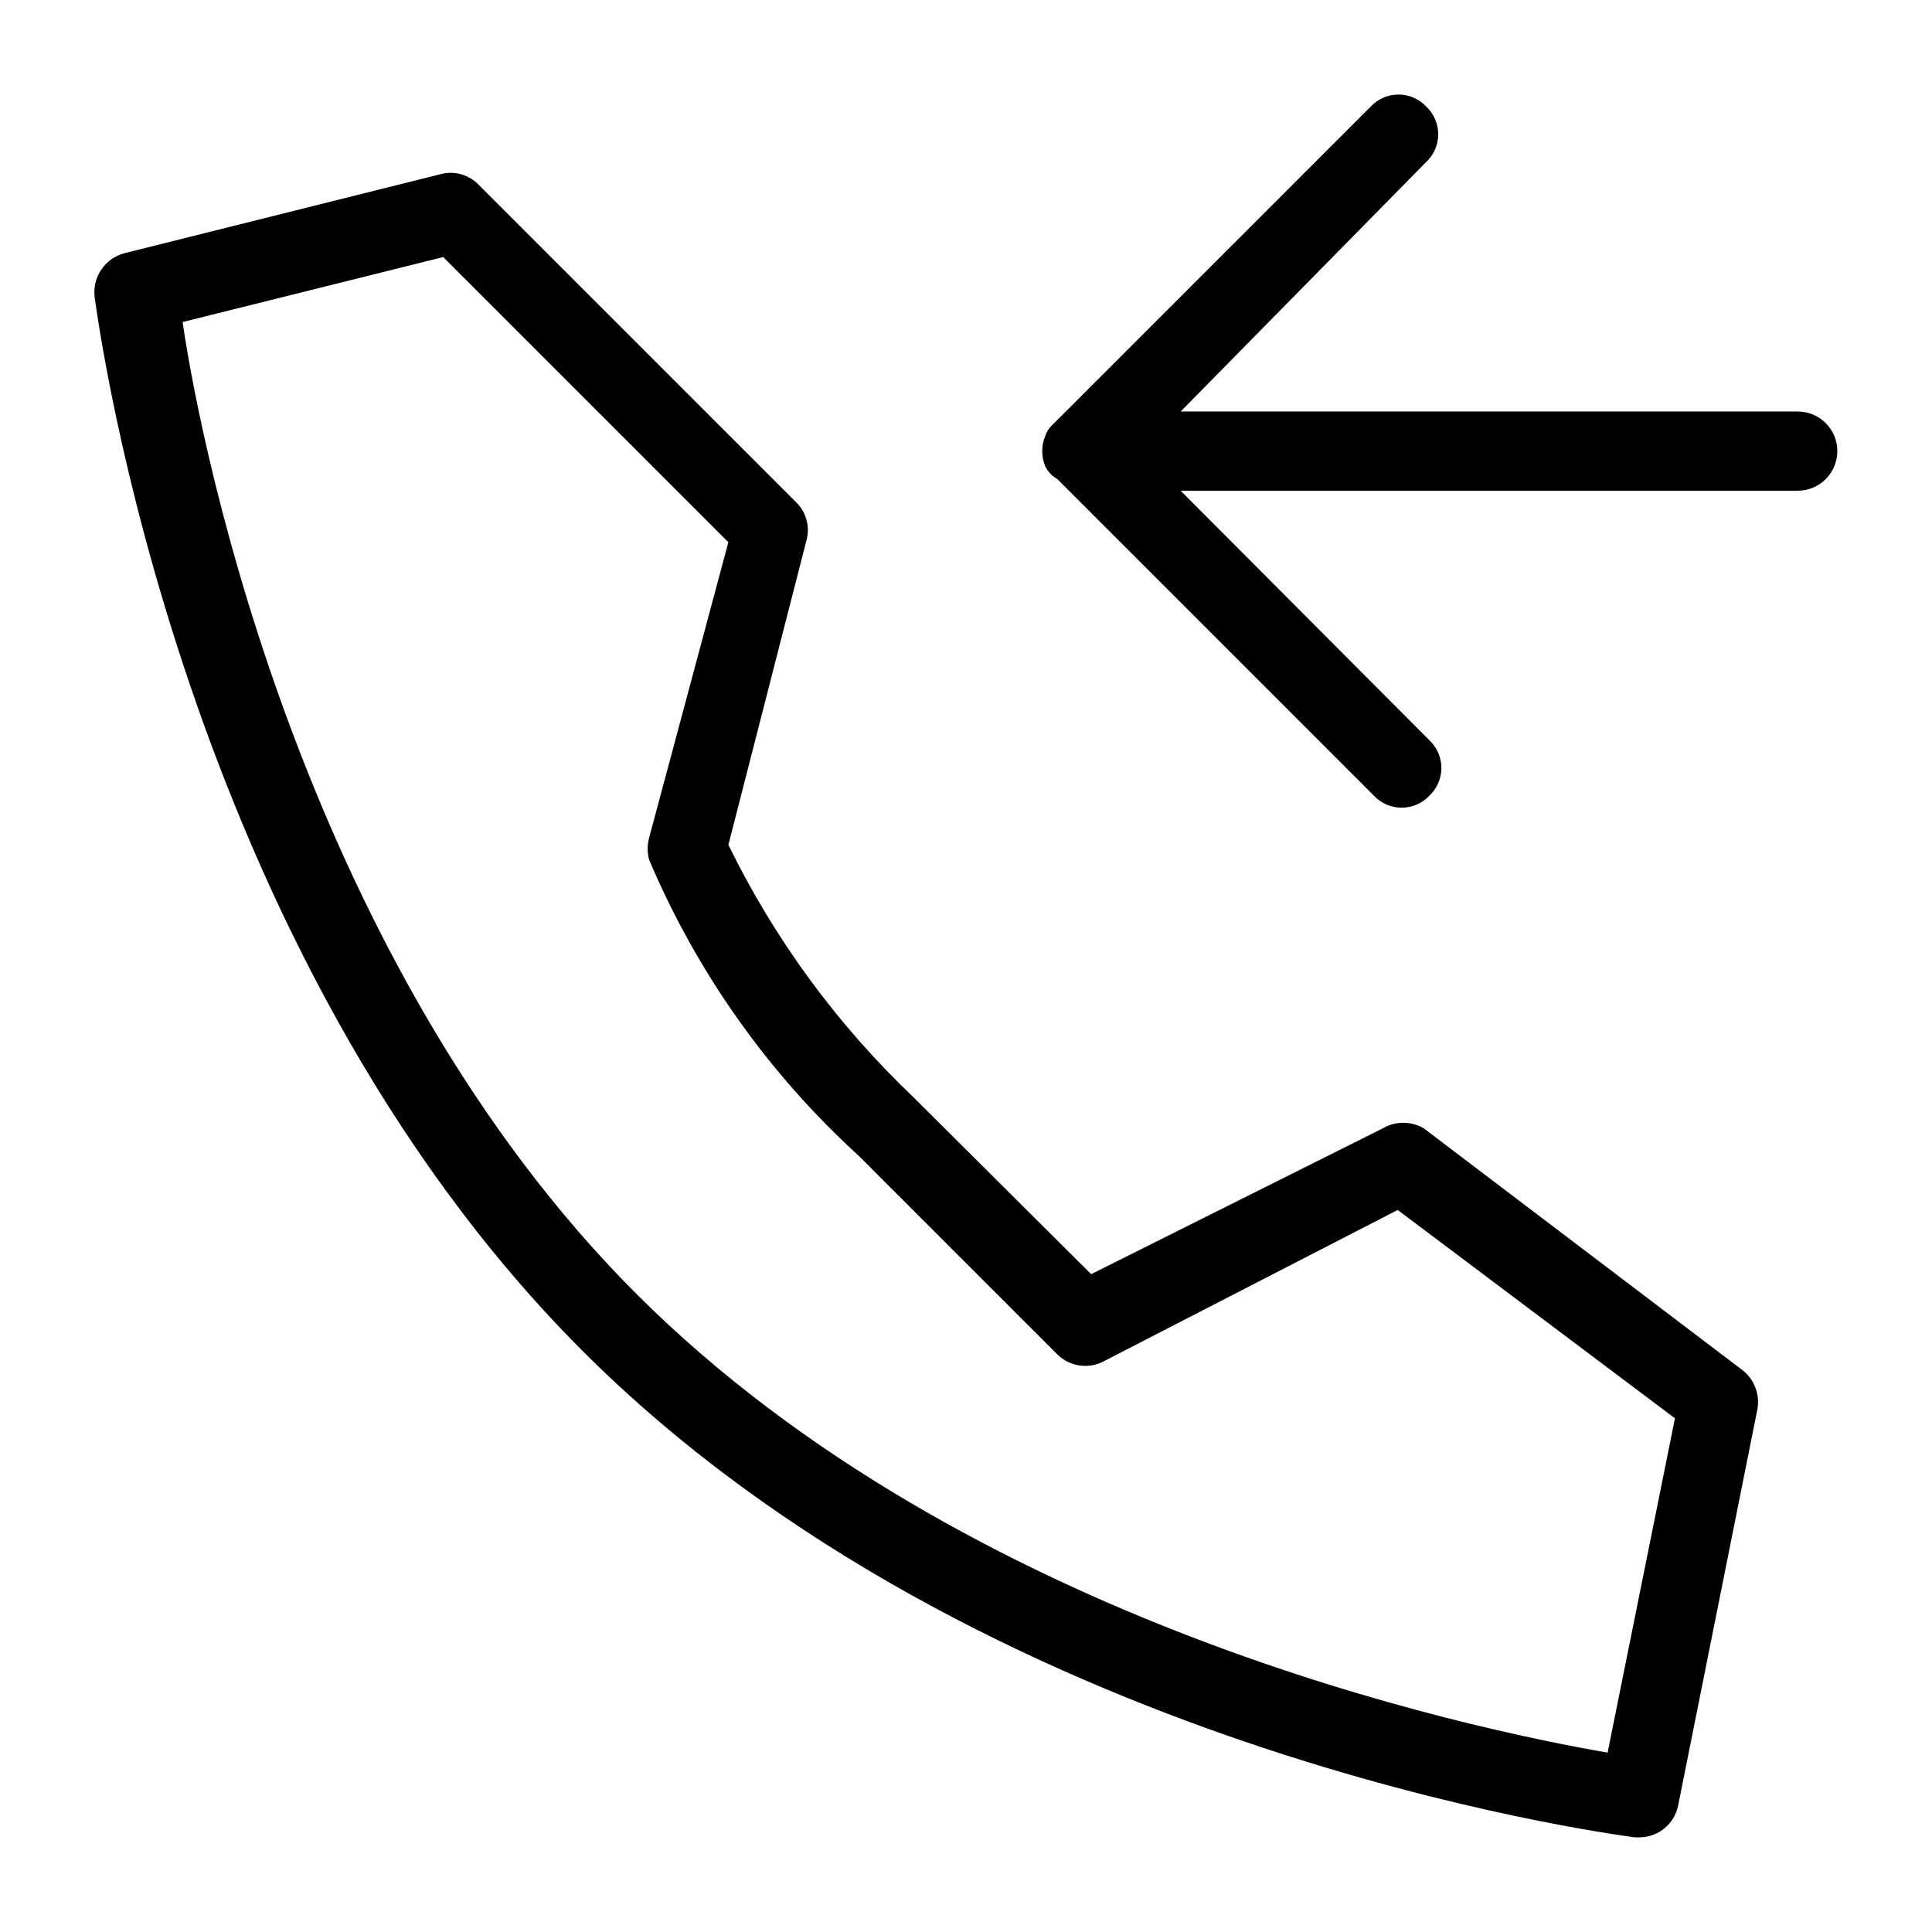
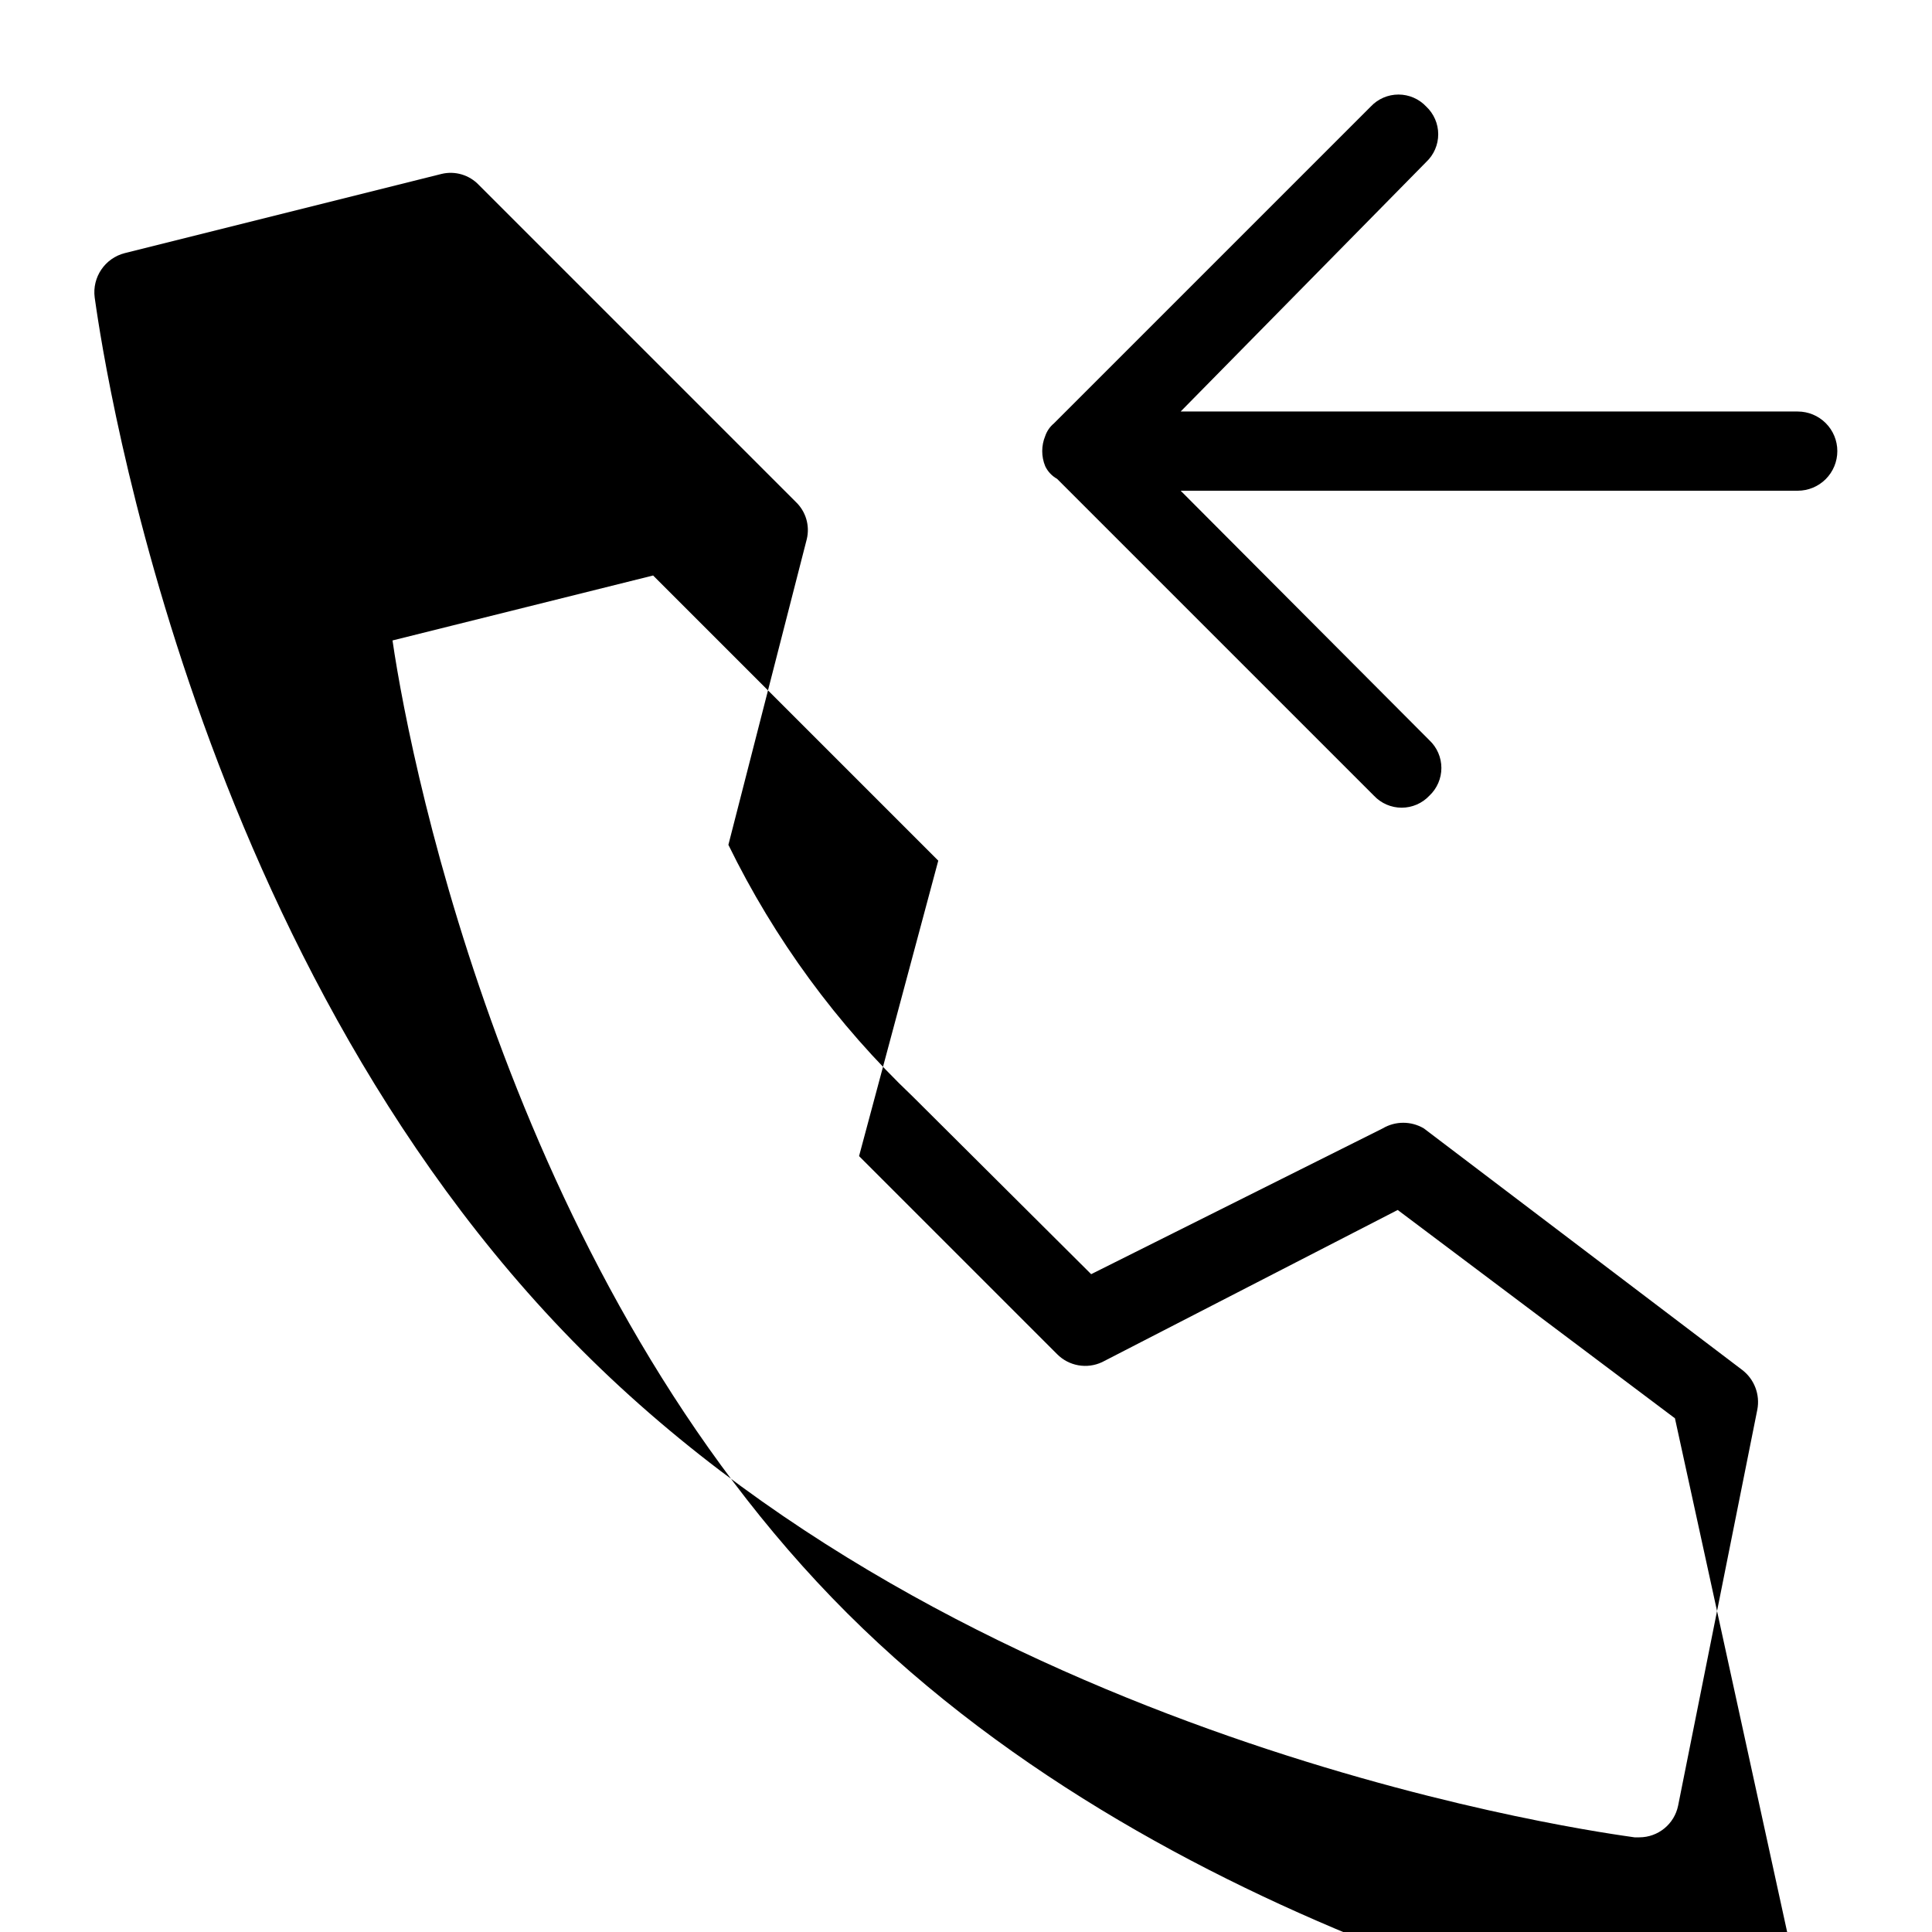
<svg xmlns="http://www.w3.org/2000/svg" fill="#000000" width="800px" height="800px" version="1.1" viewBox="144 144 512 512">
-   <path d="m630.91 263.55c0 2.781-1.105 5.453-3.074 7.422s-4.637 3.074-7.422 3.074h-163.53l65.914 66.125c2.031 1.902 3.184 4.562 3.184 7.348 0 2.781-1.152 5.441-3.184 7.348-1.902 2.027-4.562 3.18-7.348 3.18-2.781 0-5.441-1.152-7.344-3.18l-83.969-83.969c-1.375-0.766-2.477-1.941-3.148-3.359-1.051-2.555-1.051-5.422 0-7.977 0.445-1.312 1.246-2.473 2.309-3.359l83.969-83.969c1.902-2.027 4.562-3.18 7.344-3.18 2.785 0 5.445 1.152 7.348 3.18 2.031 1.906 3.184 4.562 3.184 7.348 0 2.781-1.152 5.441-3.184 7.348l-65.074 66.125h163.53c2.785 0 5.453 1.105 7.422 3.074s3.074 4.637 3.074 7.422zm-25.188 243.51c3.203 2.465 4.746 6.523 3.988 10.496l-20.992 104.96c-1 4.887-5.301 8.398-10.289 8.395h-1.258c-7.137-1.051-172.77-22.672-278.98-129.1-106.22-106.43-128.05-271.85-129.1-278.98-0.699-5.371 2.727-10.418 7.977-11.754l83.969-20.992c3.578-0.855 7.34 0.266 9.867 2.938l83.969 83.969c2.672 2.527 3.793 6.289 2.938 9.867l-20.781 81.027c12.207 24.98 28.77 47.586 48.91 66.758l47.23 47.023 77.25-38.625 0.004-0.004c3.363-1.992 7.551-1.992 10.914 0zm-17.844 12.805-73.473-55.211-78.301 40.305c-4.031 1.914-8.828 1.074-11.965-2.098l-52.48-52.48c-23.988-21.852-42.965-48.637-55.629-78.508-0.52-1.926-0.52-3.953 0-5.879l20.992-78.301-75.57-75.57-69.062 17.215c5.246 36.102 33.164 170.66 120.49 257.78 87.328 87.117 220.62 115.04 257.15 121.34z" />
+   <path d="m630.91 263.55c0 2.781-1.105 5.453-3.074 7.422s-4.637 3.074-7.422 3.074h-163.53l65.914 66.125c2.031 1.902 3.184 4.562 3.184 7.348 0 2.781-1.152 5.441-3.184 7.348-1.902 2.027-4.562 3.18-7.348 3.18-2.781 0-5.441-1.152-7.344-3.18l-83.969-83.969c-1.375-0.766-2.477-1.941-3.148-3.359-1.051-2.555-1.051-5.422 0-7.977 0.445-1.312 1.246-2.473 2.309-3.359l83.969-83.969c1.902-2.027 4.562-3.18 7.344-3.18 2.785 0 5.445 1.152 7.348 3.18 2.031 1.906 3.184 4.562 3.184 7.348 0 2.781-1.152 5.441-3.184 7.348l-65.074 66.125h163.53c2.785 0 5.453 1.105 7.422 3.074s3.074 4.637 3.074 7.422zm-25.188 243.51c3.203 2.465 4.746 6.523 3.988 10.496l-20.992 104.96c-1 4.887-5.301 8.398-10.289 8.395h-1.258c-7.137-1.051-172.77-22.672-278.98-129.1-106.22-106.43-128.05-271.85-129.1-278.98-0.699-5.371 2.727-10.418 7.977-11.754l83.969-20.992c3.578-0.855 7.34 0.266 9.867 2.938l83.969 83.969c2.672 2.527 3.793 6.289 2.938 9.867l-20.781 81.027c12.207 24.98 28.77 47.586 48.91 66.758l47.23 47.023 77.25-38.625 0.004-0.004c3.363-1.992 7.551-1.992 10.914 0zm-17.844 12.805-73.473-55.211-78.301 40.305c-4.031 1.914-8.828 1.074-11.965-2.098l-52.48-52.48l20.992-78.301-75.57-75.57-69.062 17.215c5.246 36.102 33.164 170.66 120.49 257.78 87.328 87.117 220.62 115.04 257.15 121.34z" />
</svg>